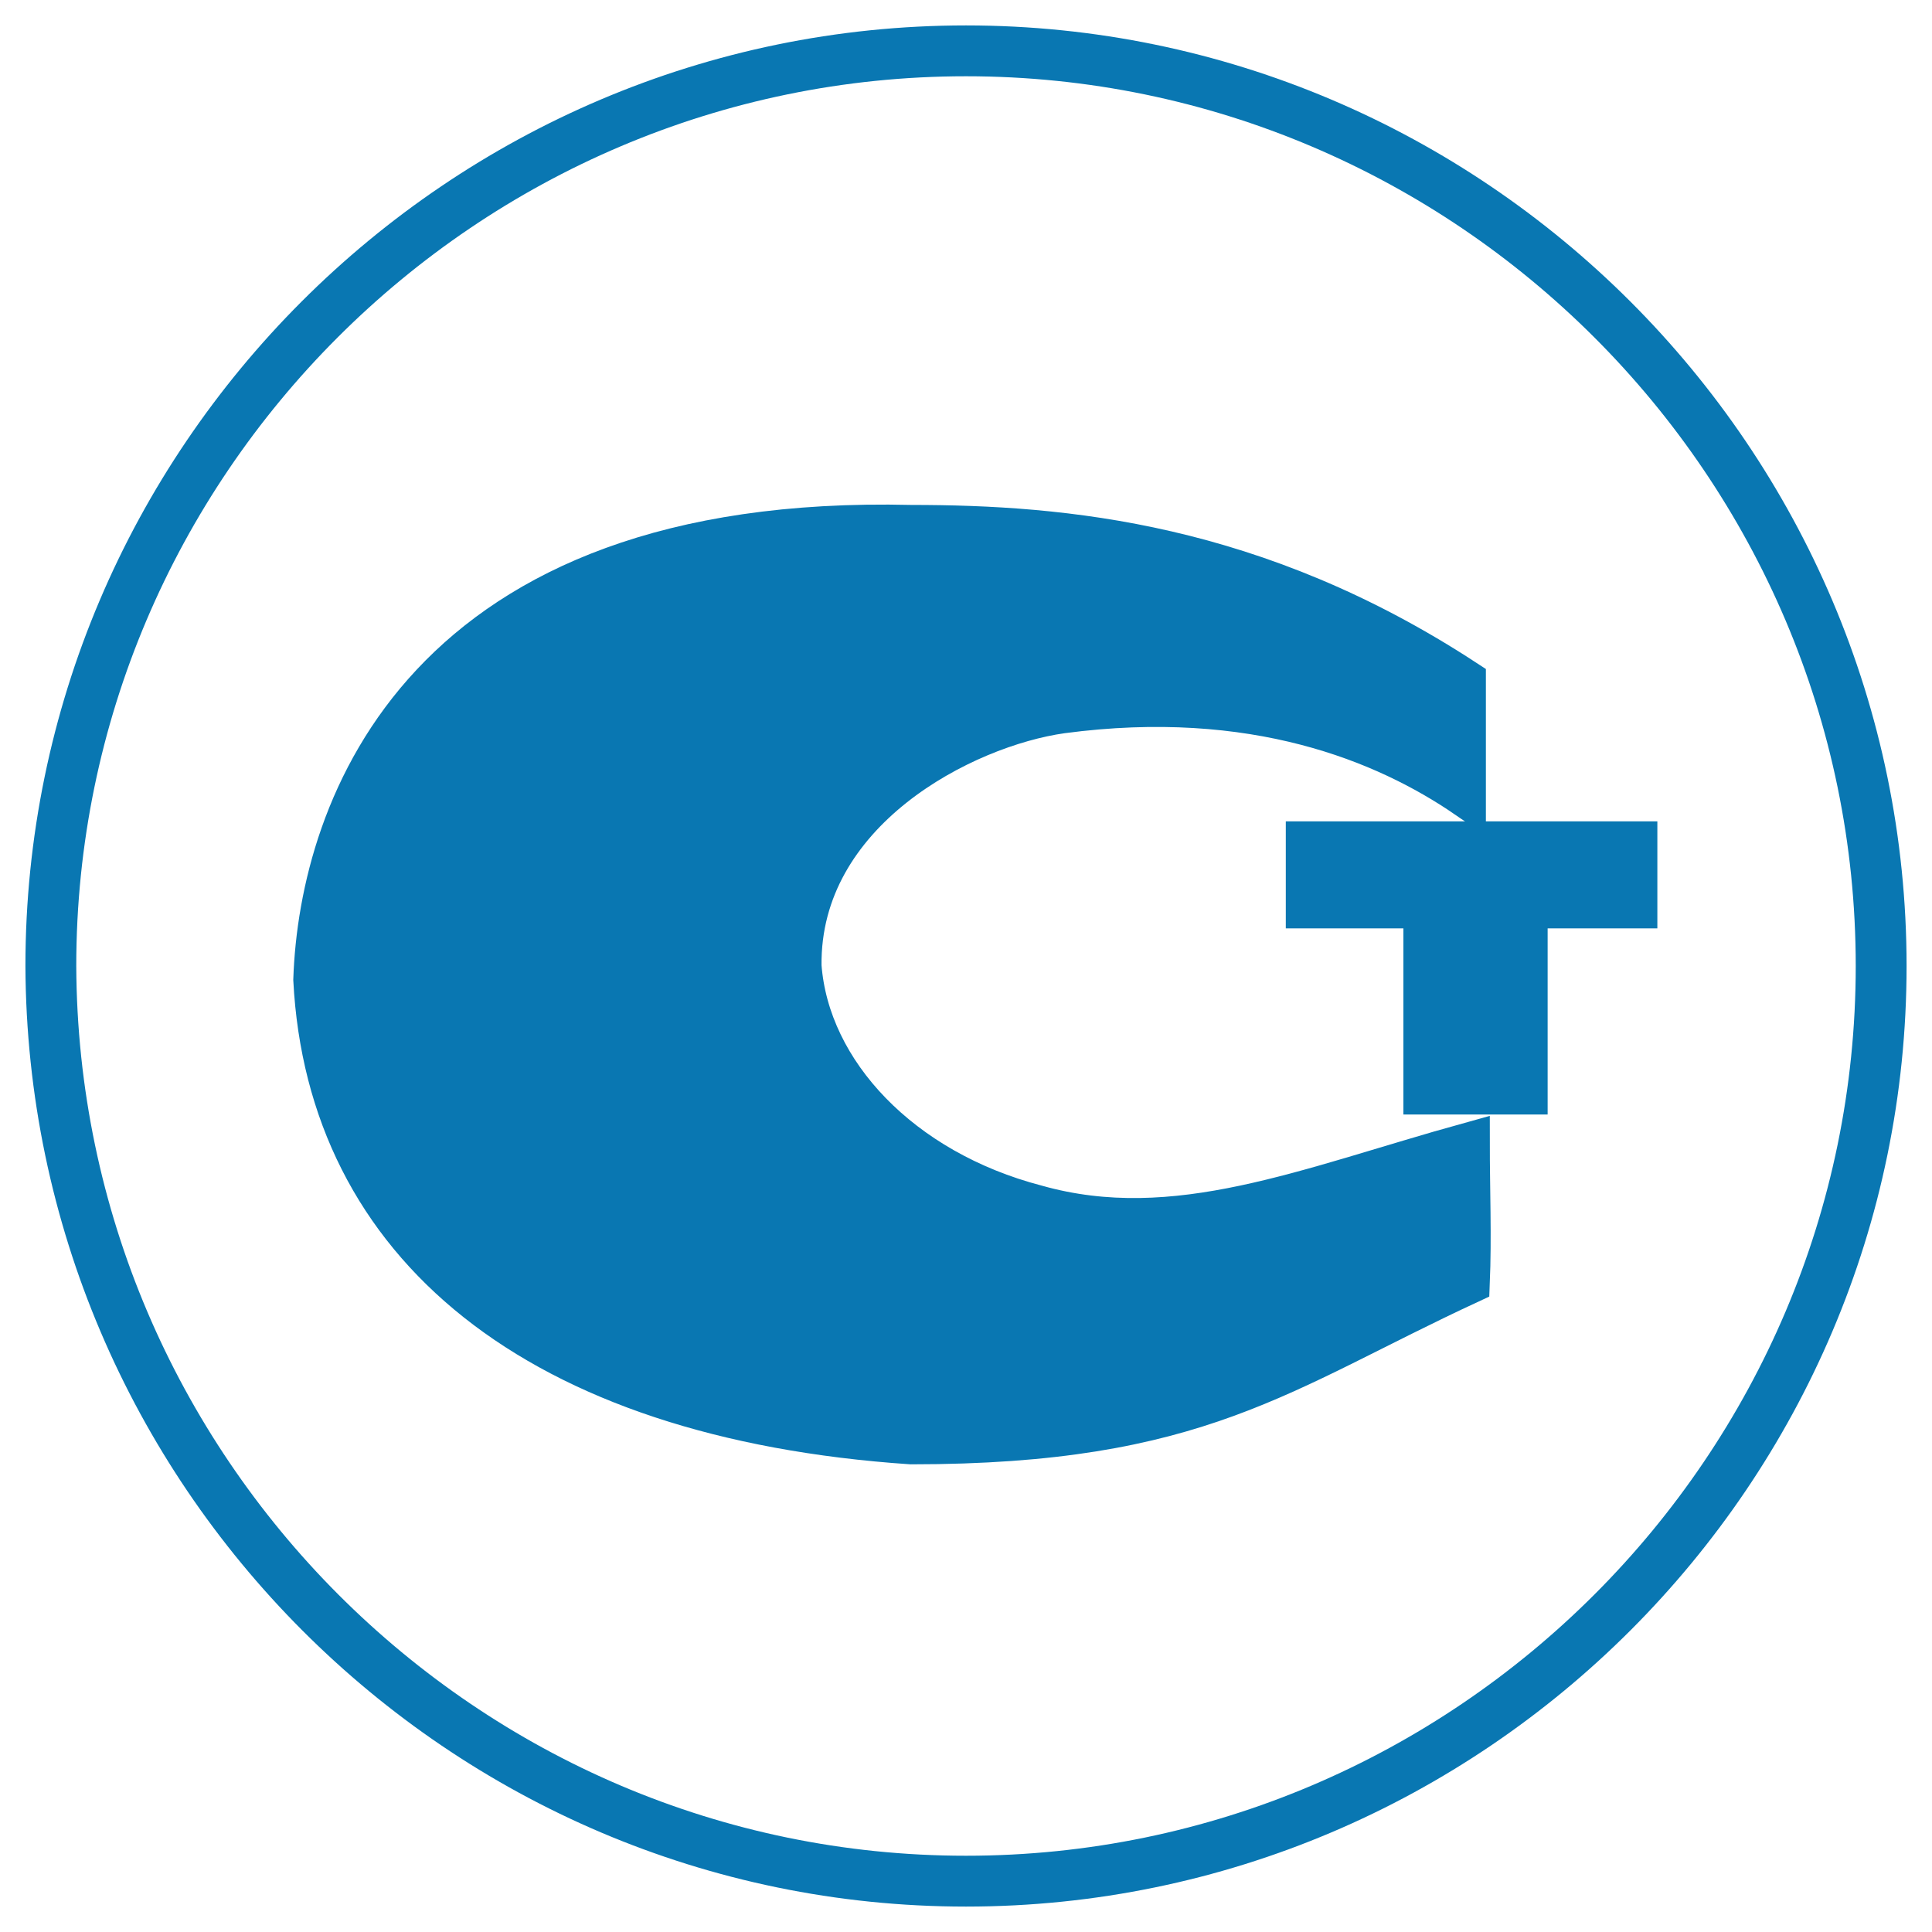
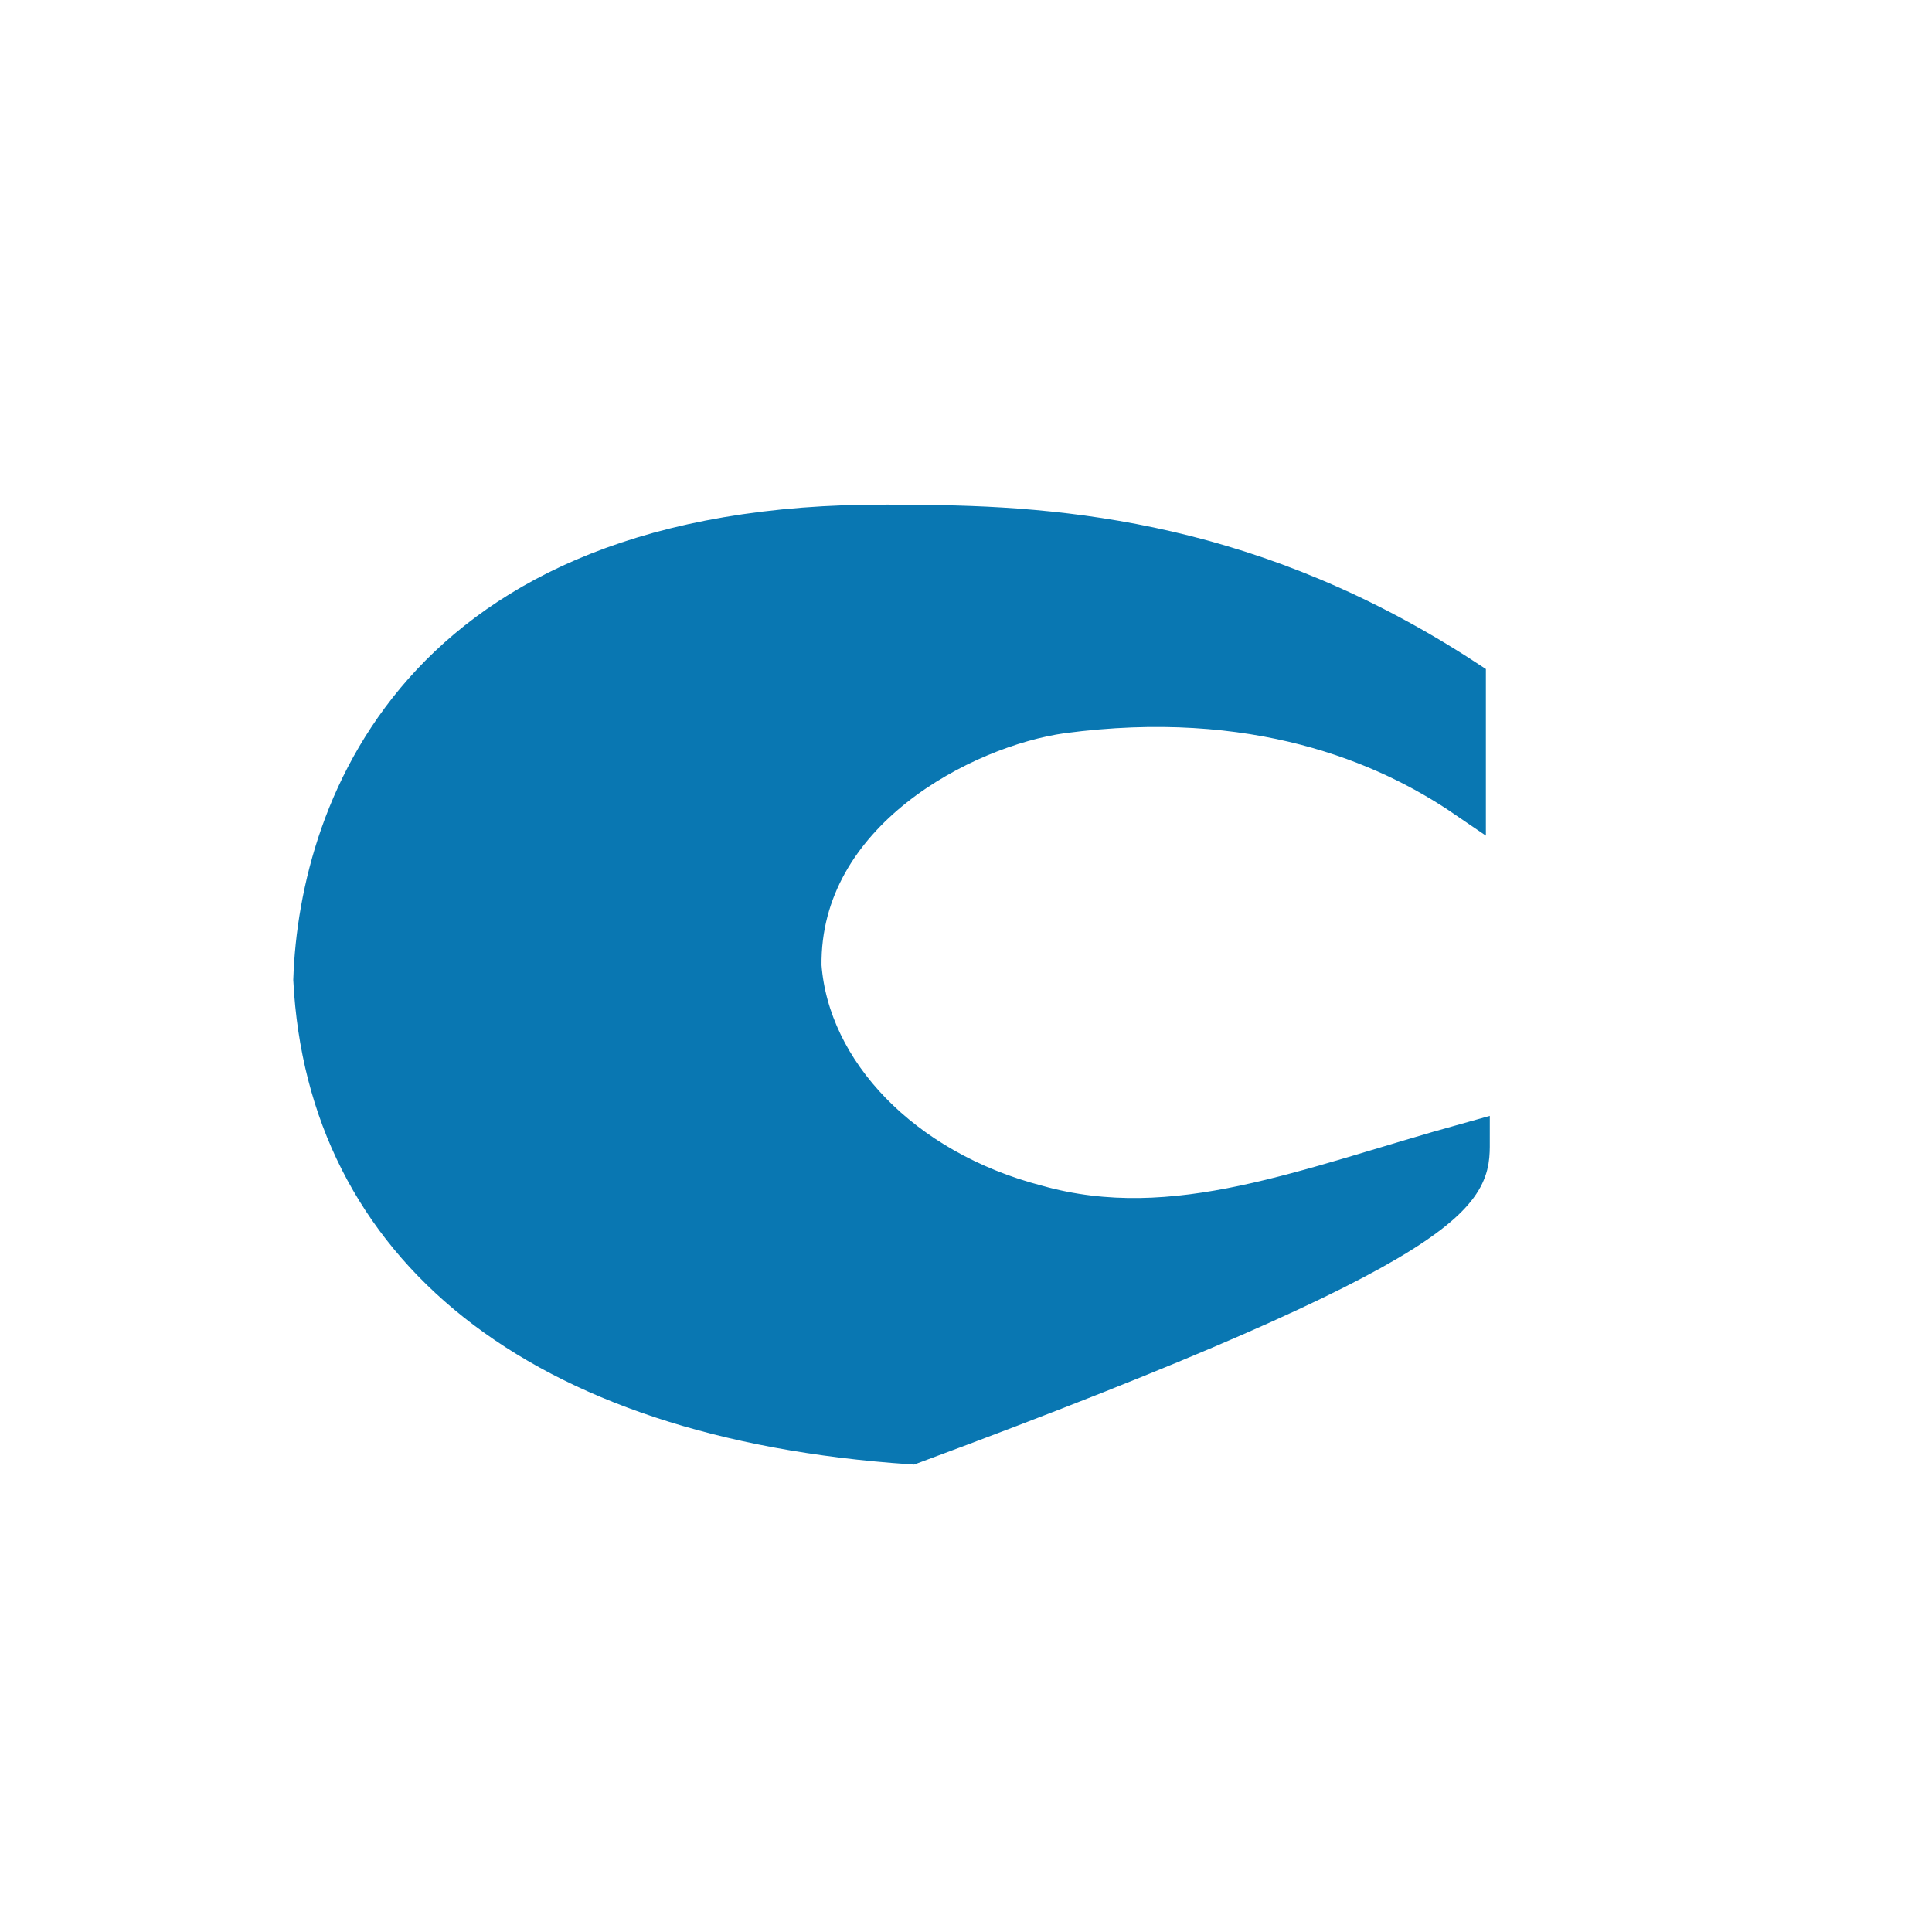
<svg xmlns="http://www.w3.org/2000/svg" width="38" height="38" viewBox="0 0 38 38" fill="none">
-   <path fill-rule="evenodd" clip-rule="evenodd" d="M18 36C27.906 36 36 27.906 36 18C36 8.094 27.906 2.35253e-06 18 2.35253e-06C8.094 2.35253e-06 4.70507e-06 8.094 4.70507e-06 18C0.039 27.906 8.094 36 18 36Z" transform="translate(1 1)" stroke="#0977B2" stroke-miterlimit="22.926" />
-   <path fill-rule="evenodd" clip-rule="evenodd" d="M9.597 8.679C9.559 5.634 12.797 3.977 14.724 3.707C18.501 3.206 21.084 4.285 22.664 5.364V3.052C18.54 0.354 14.762 0.007 11.756 0.007C2.158 -0.225 0.116 5.557 2.35253e-06 8.949C0.27 14.152 4.355 17.583 11.756 18.084C17.422 18.084 19.002 16.658 22.741 14.923C22.779 13.998 22.741 13.073 22.741 12.148C19.542 13.035 16.959 14.152 14.223 13.382C11.563 12.688 9.752 10.761 9.597 8.679Z" transform="translate(6.165 10.321)" fill="#0977B2" stroke="#0977B2" stroke-width="0.793" stroke-miterlimit="22.926" />
-   <path fill-rule="evenodd" clip-rule="evenodd" d="M0 -1.17627e-06H7.092V1.889H4.934V5.55H2.313V1.889H0V-1.17627e-06Z" transform="translate(25.398 16.263)" fill="#0977B2" stroke="#0977B2" stroke-width="0.216" stroke-miterlimit="22.926" />
+   <path fill-rule="evenodd" clip-rule="evenodd" d="M9.597 8.679C9.559 5.634 12.797 3.977 14.724 3.707C18.501 3.206 21.084 4.285 22.664 5.364V3.052C18.54 0.354 14.762 0.007 11.756 0.007C2.158 -0.225 0.116 5.557 2.35253e-06 8.949C0.27 14.152 4.355 17.583 11.756 18.084C22.779 13.998 22.741 13.073 22.741 12.148C19.542 13.035 16.959 14.152 14.223 13.382C11.563 12.688 9.752 10.761 9.597 8.679Z" transform="translate(6.165 10.321)" fill="#0977B2" stroke="#0977B2" stroke-width="0.793" stroke-miterlimit="22.926" />
</svg>